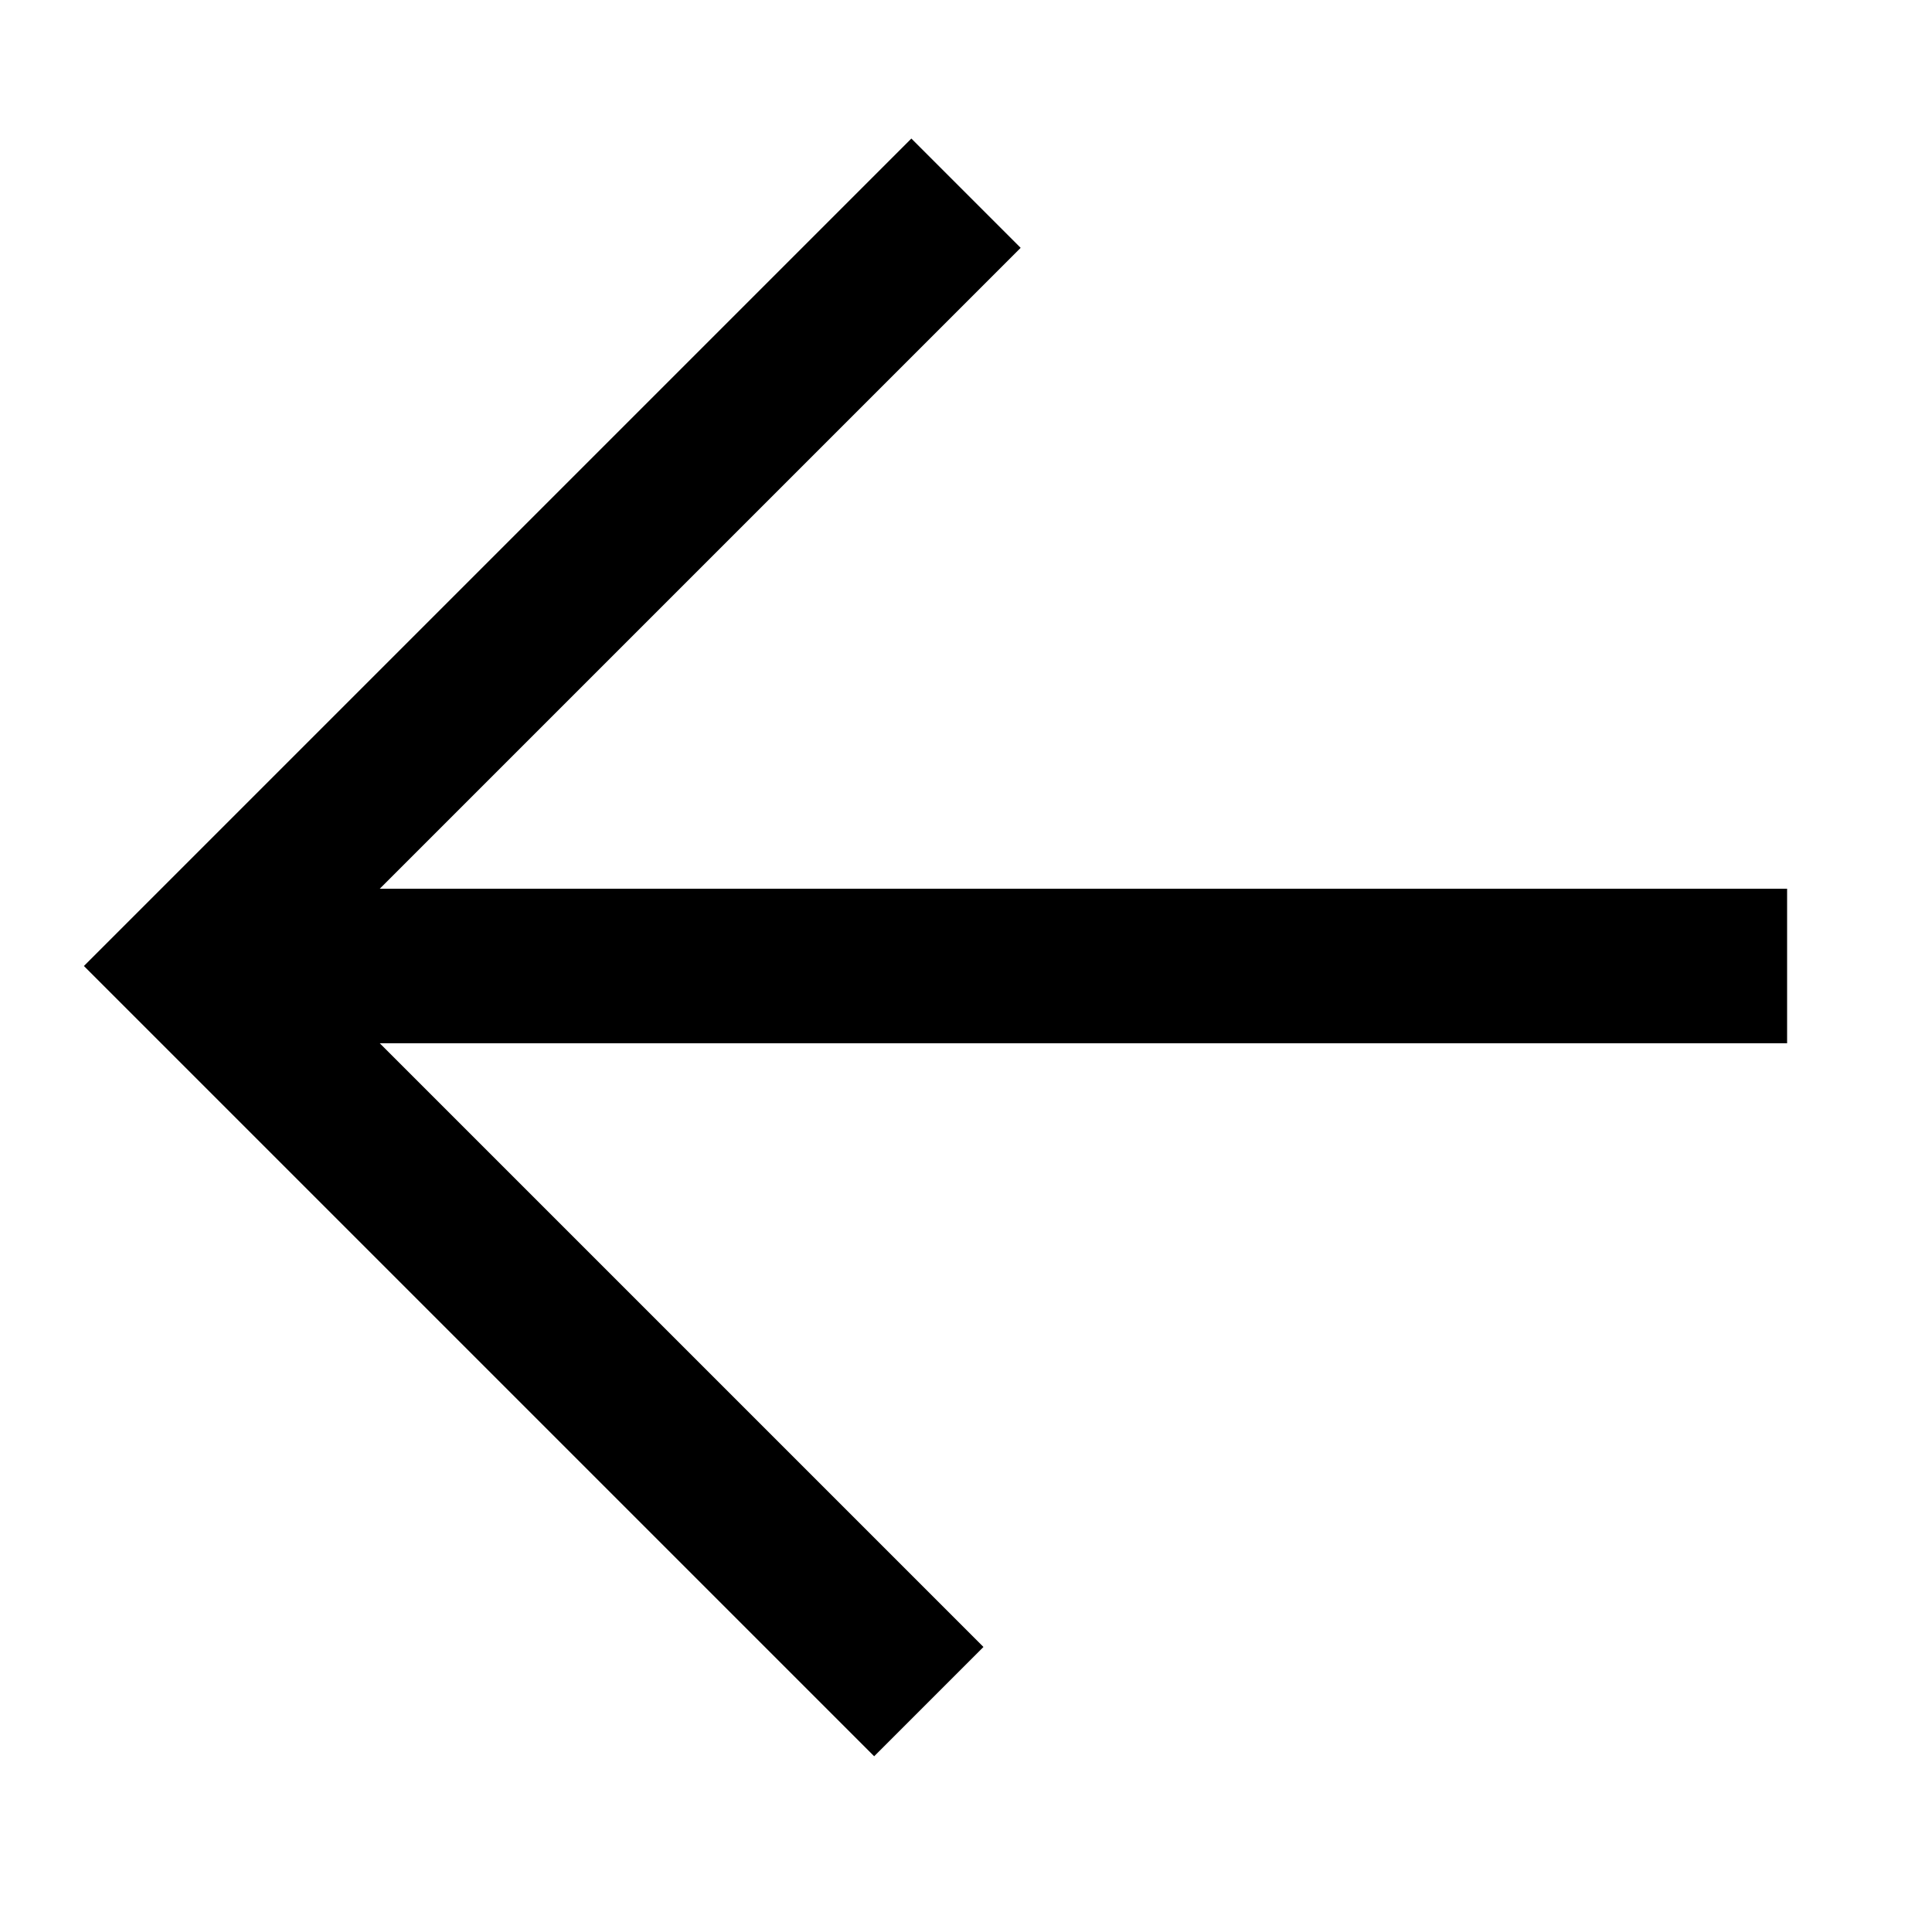
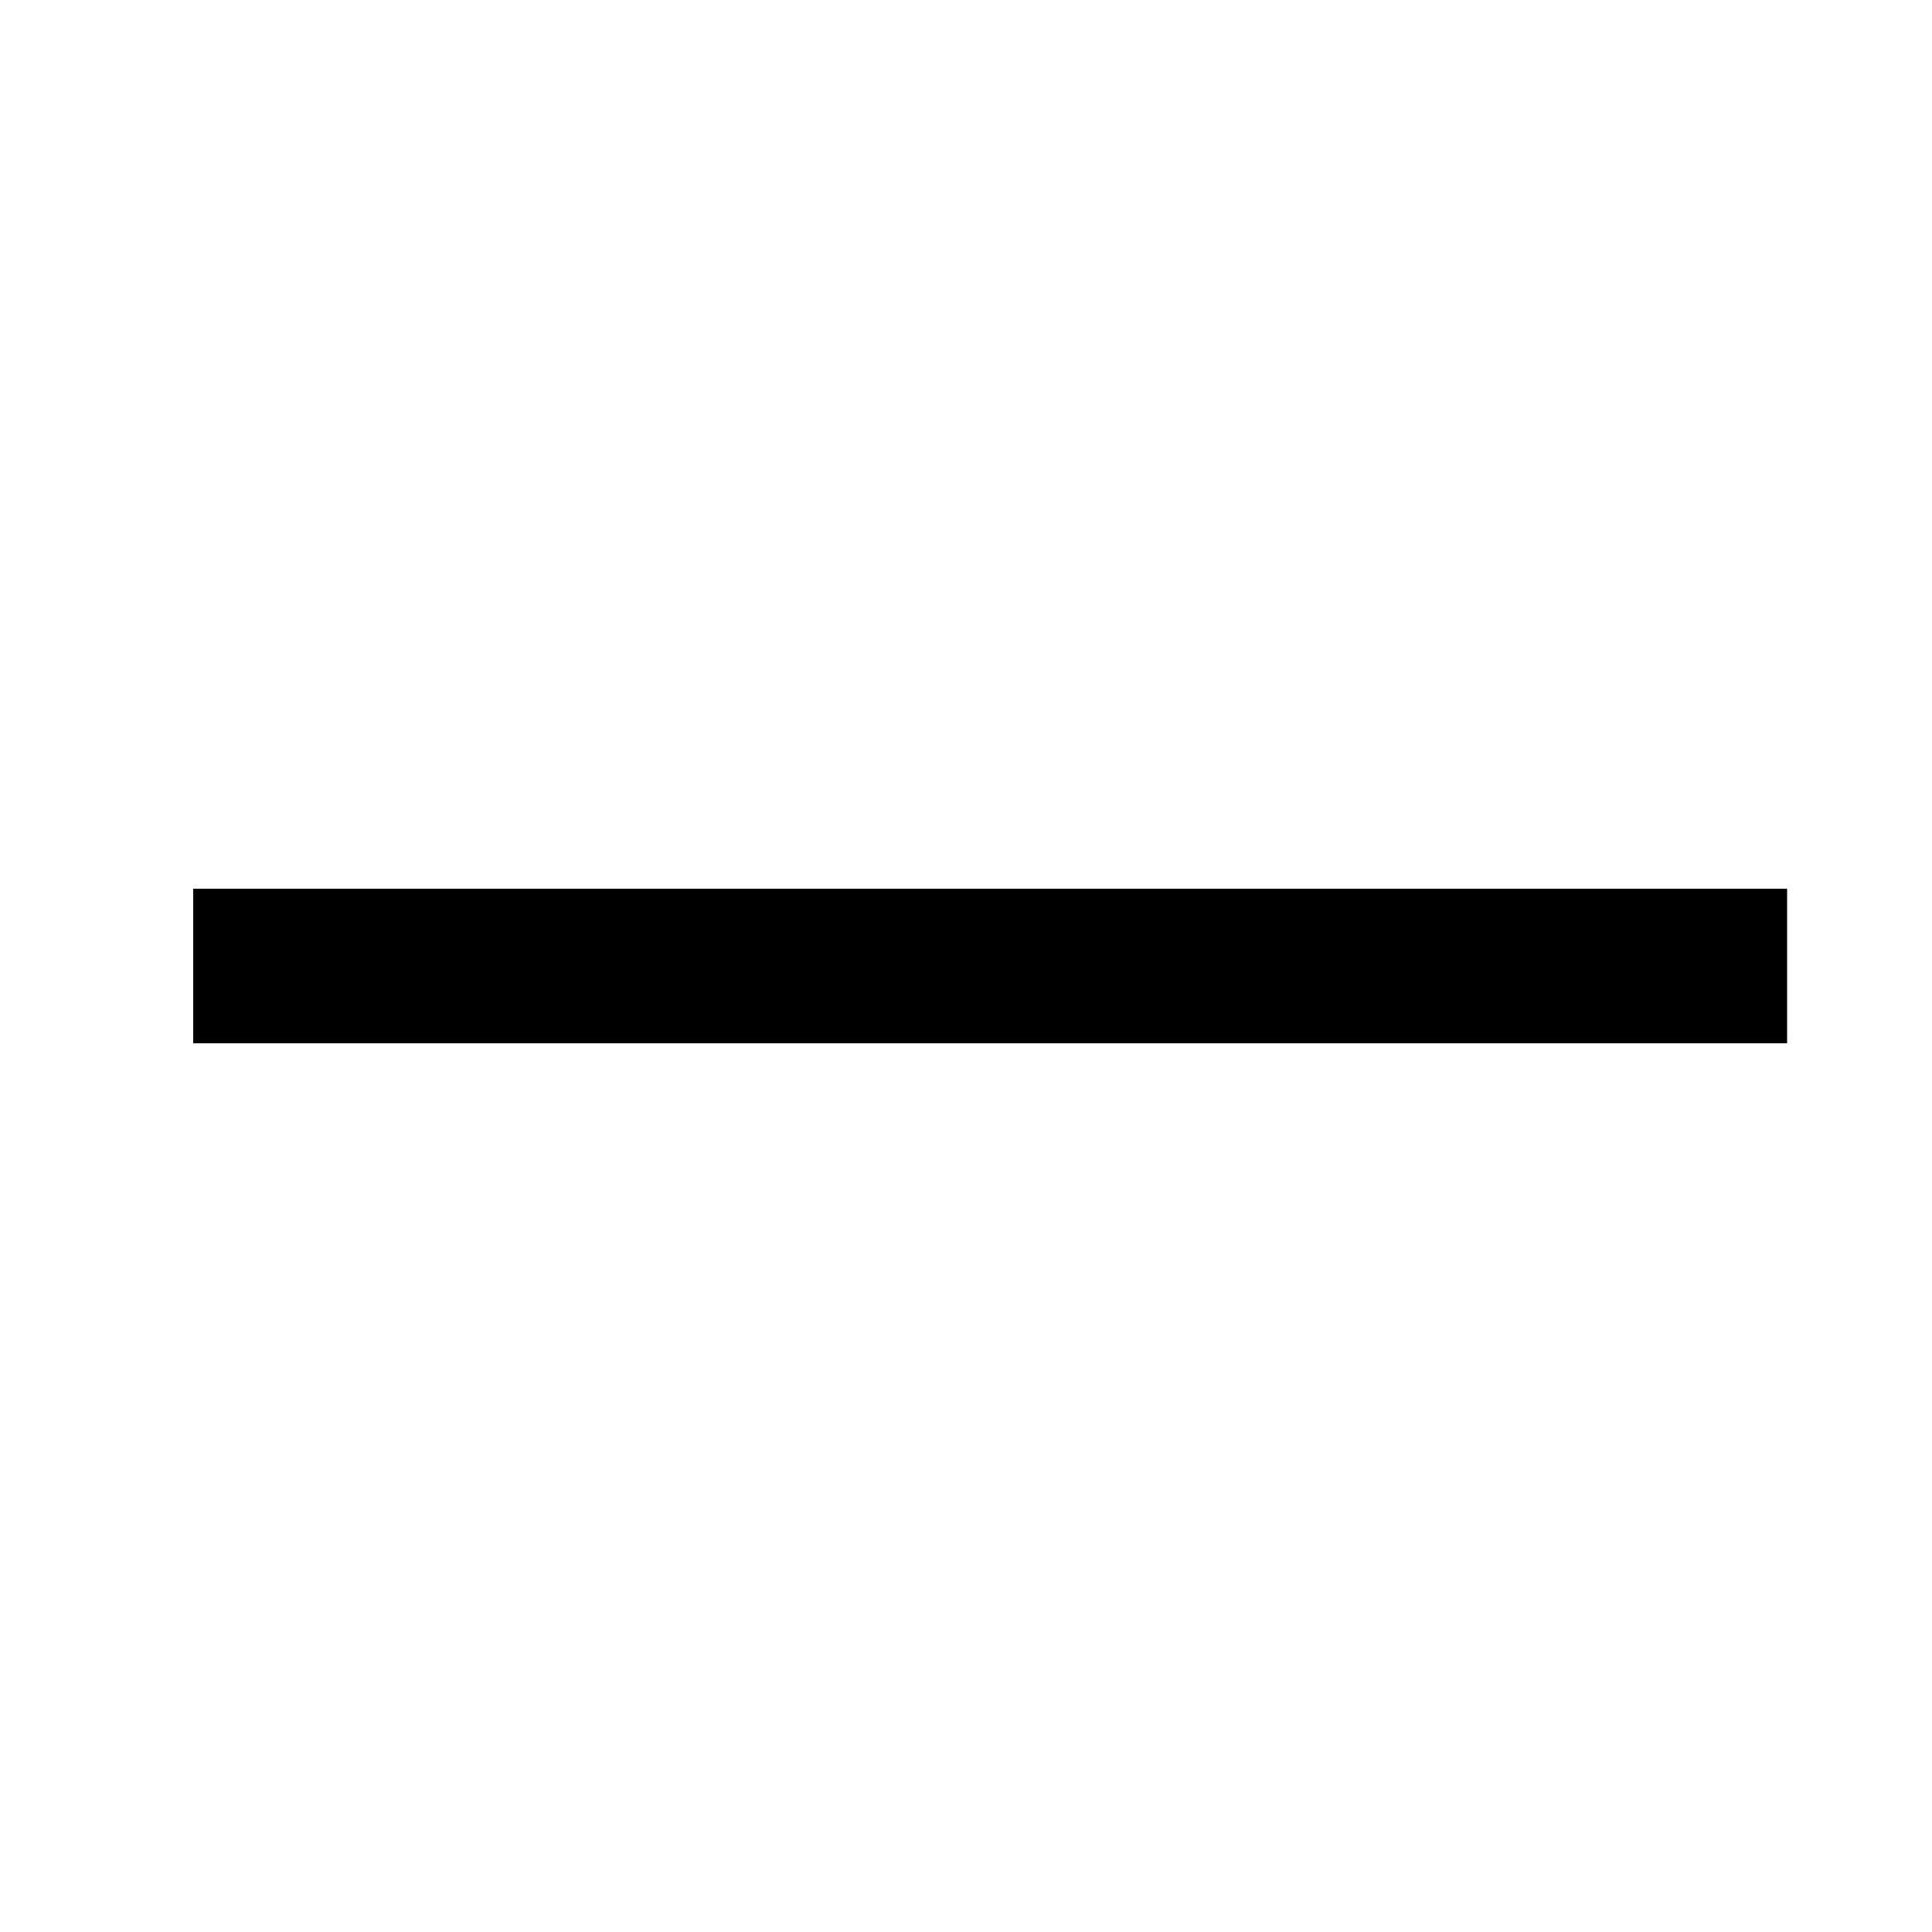
<svg xmlns="http://www.w3.org/2000/svg" fill="none" viewBox="0 0 20 20" height="20" width="20">
-   <path stroke-width="1.6" stroke="black" d="M10 2L2 10L9.615 17.615" />
  <path stroke-width="1.6" stroke="black" d="M2 10H18.5" />
</svg>